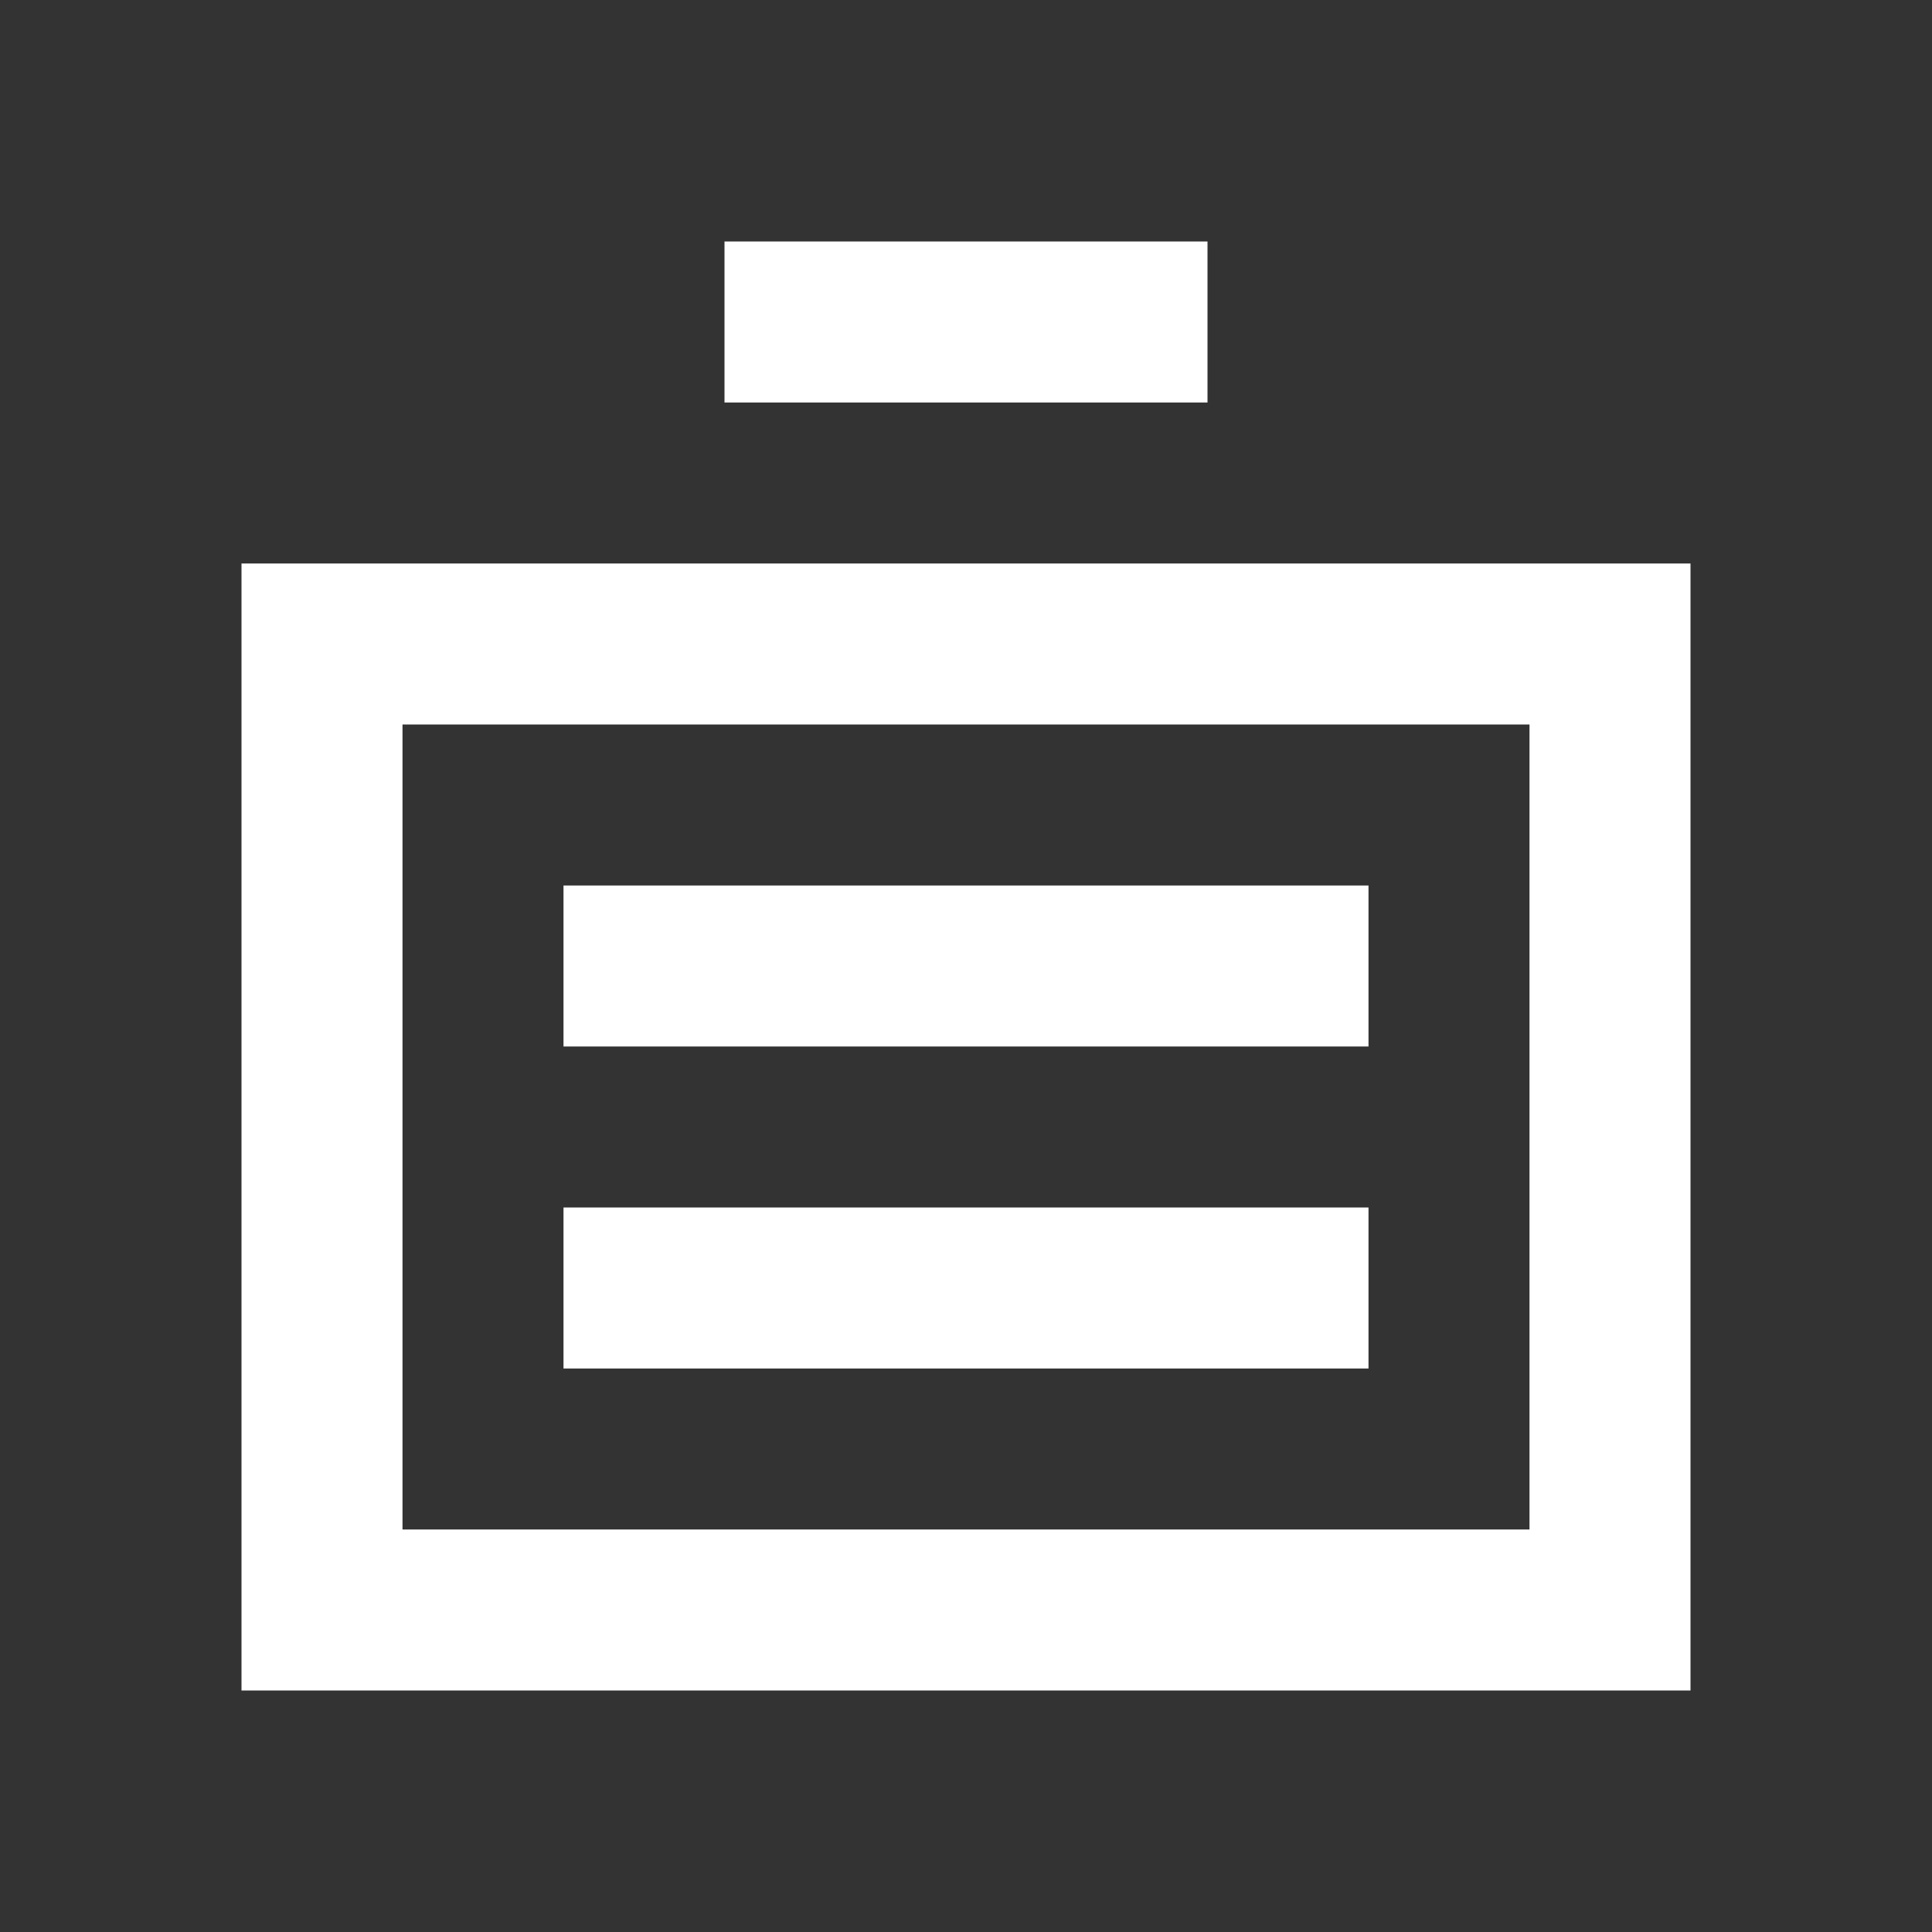
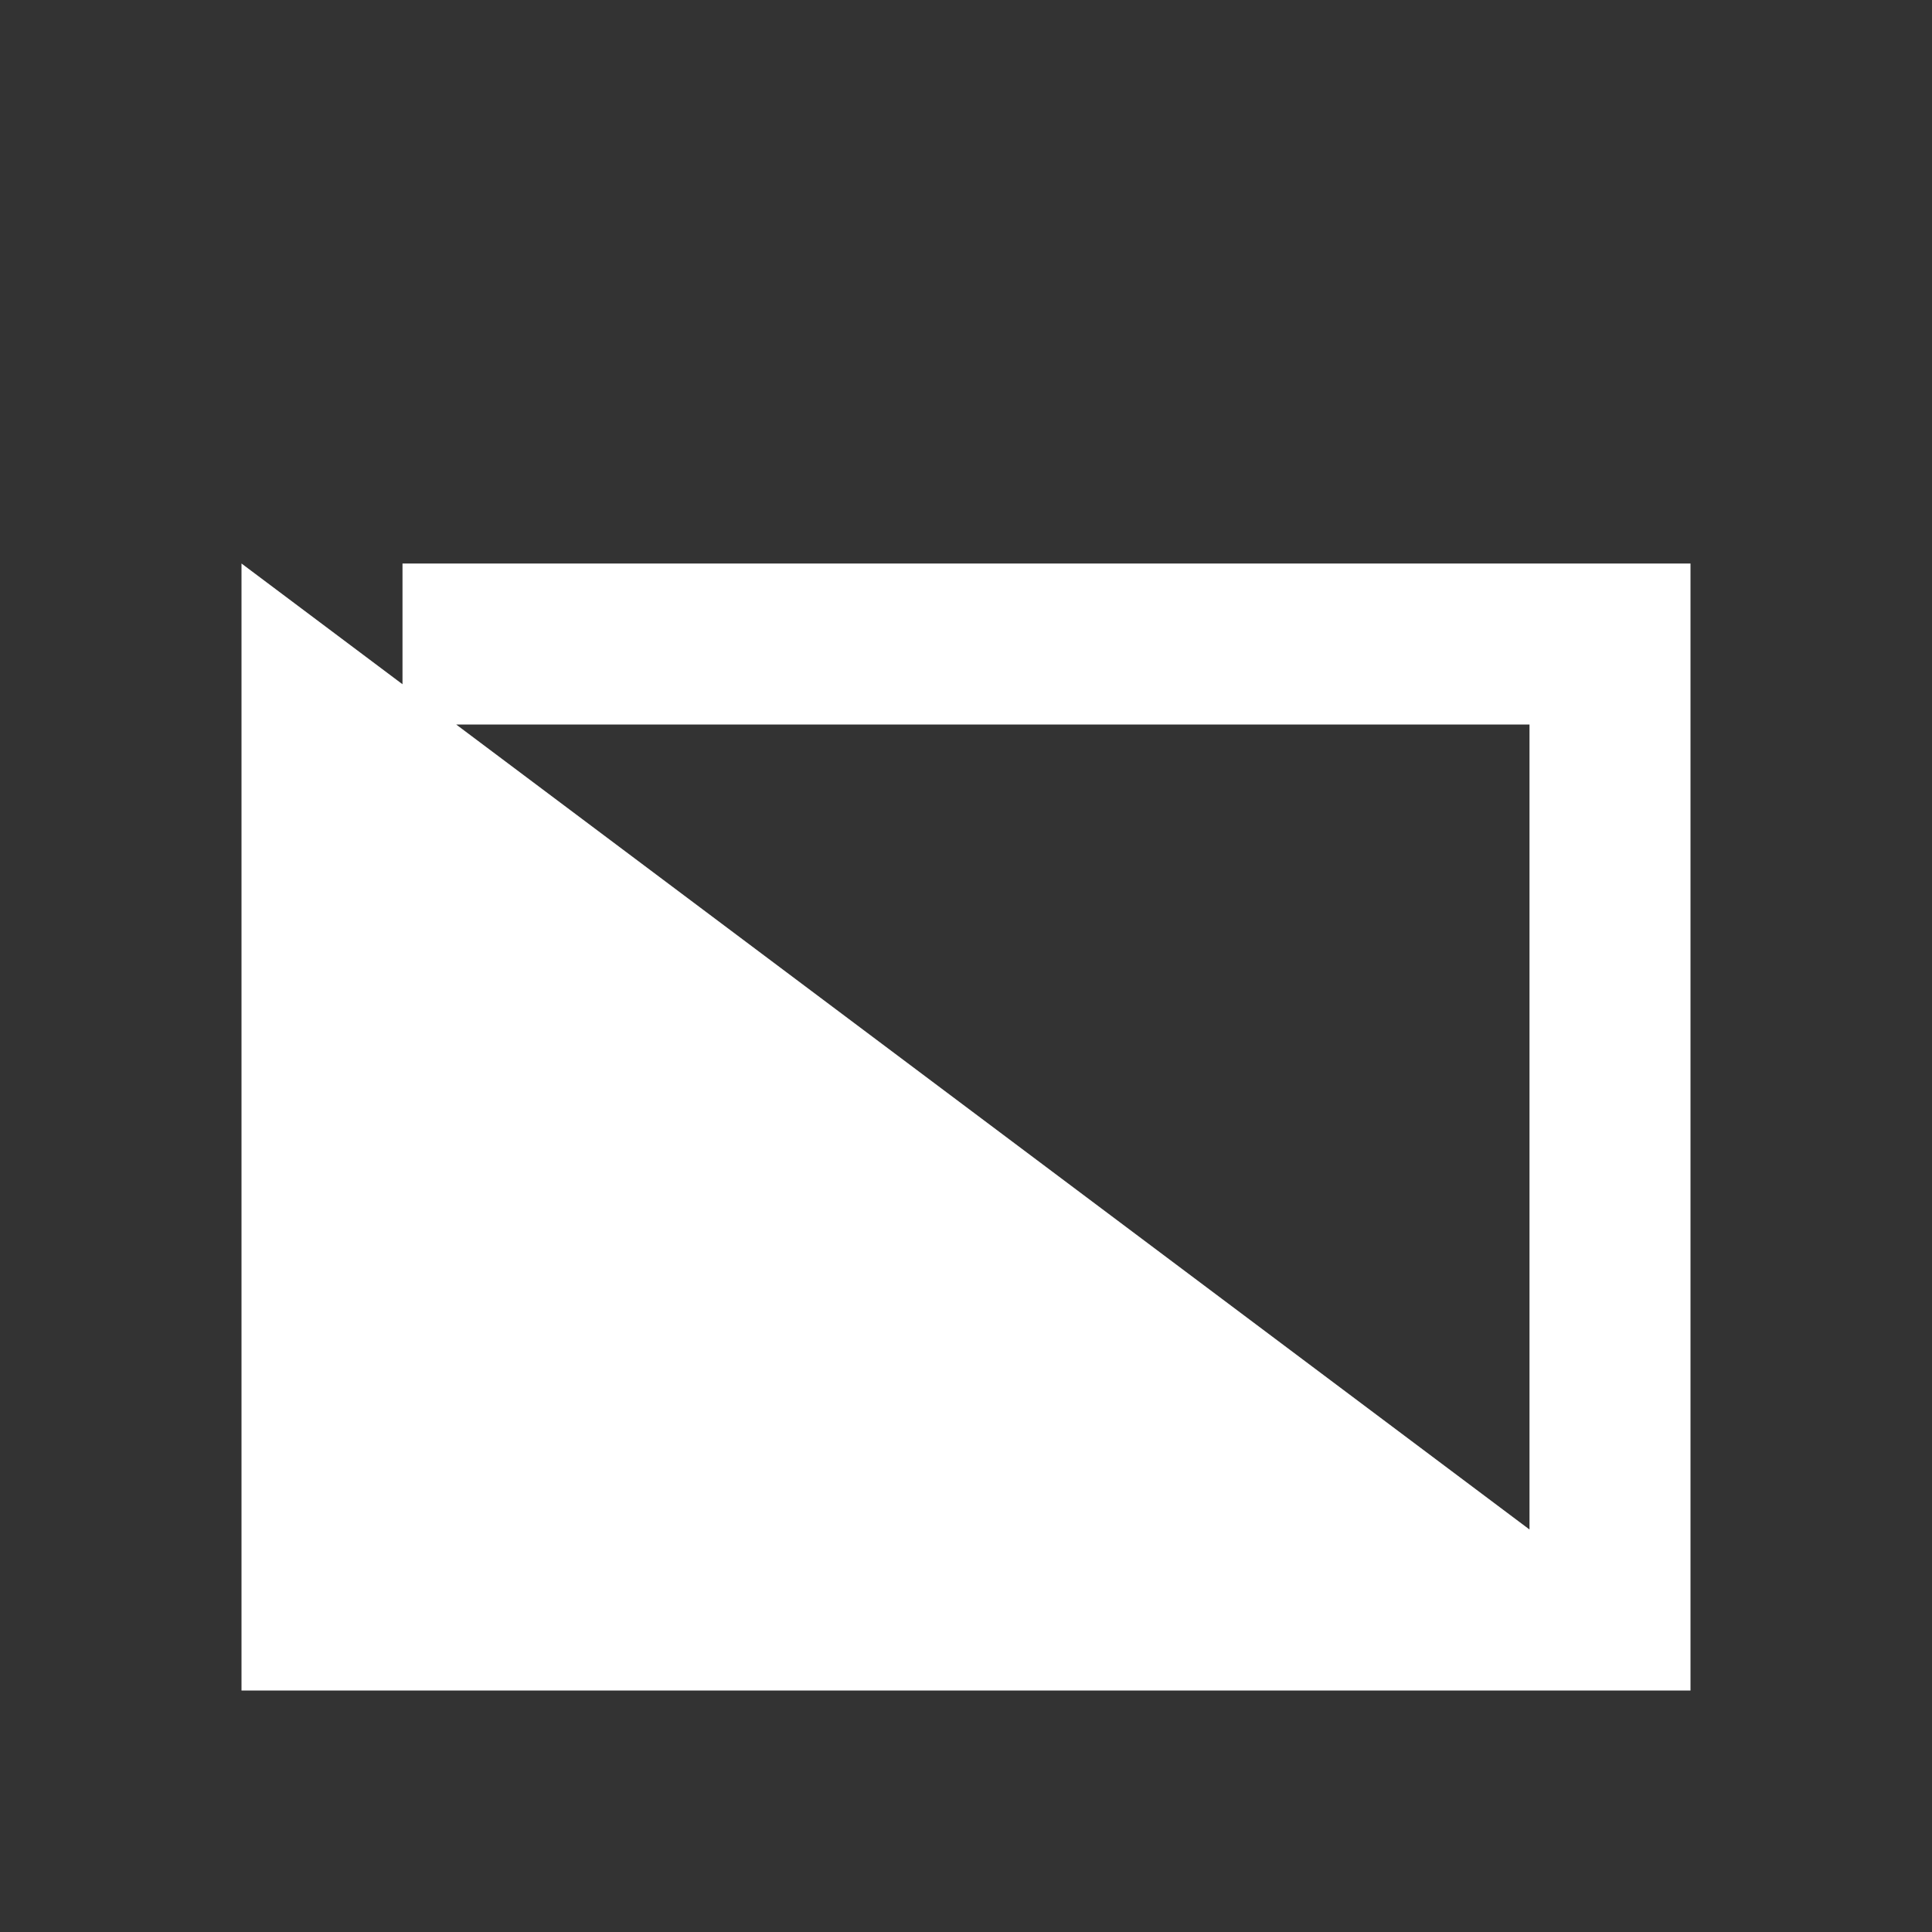
<svg xmlns="http://www.w3.org/2000/svg" width="24" height="24" viewBox="0 0 24 24" fill="none">
  <rect x="0" y="0" width="24" height="24" fill="#333333" stroke="none" />
-   <path d="M9 5V3H15V5H9Z" fill="white" />
-   <path d="M3 7V21H21V7H3ZM19 19H5V9H19V19Z" fill="white" />
-   <path d="M7 11H17V13H7V11Z" fill="white" />
-   <path d="M7 15H17V17H7V15Z" fill="white" />
+   <path d="M3 7V21H21V7H3ZH5V9H19V19Z" fill="white" />
</svg>